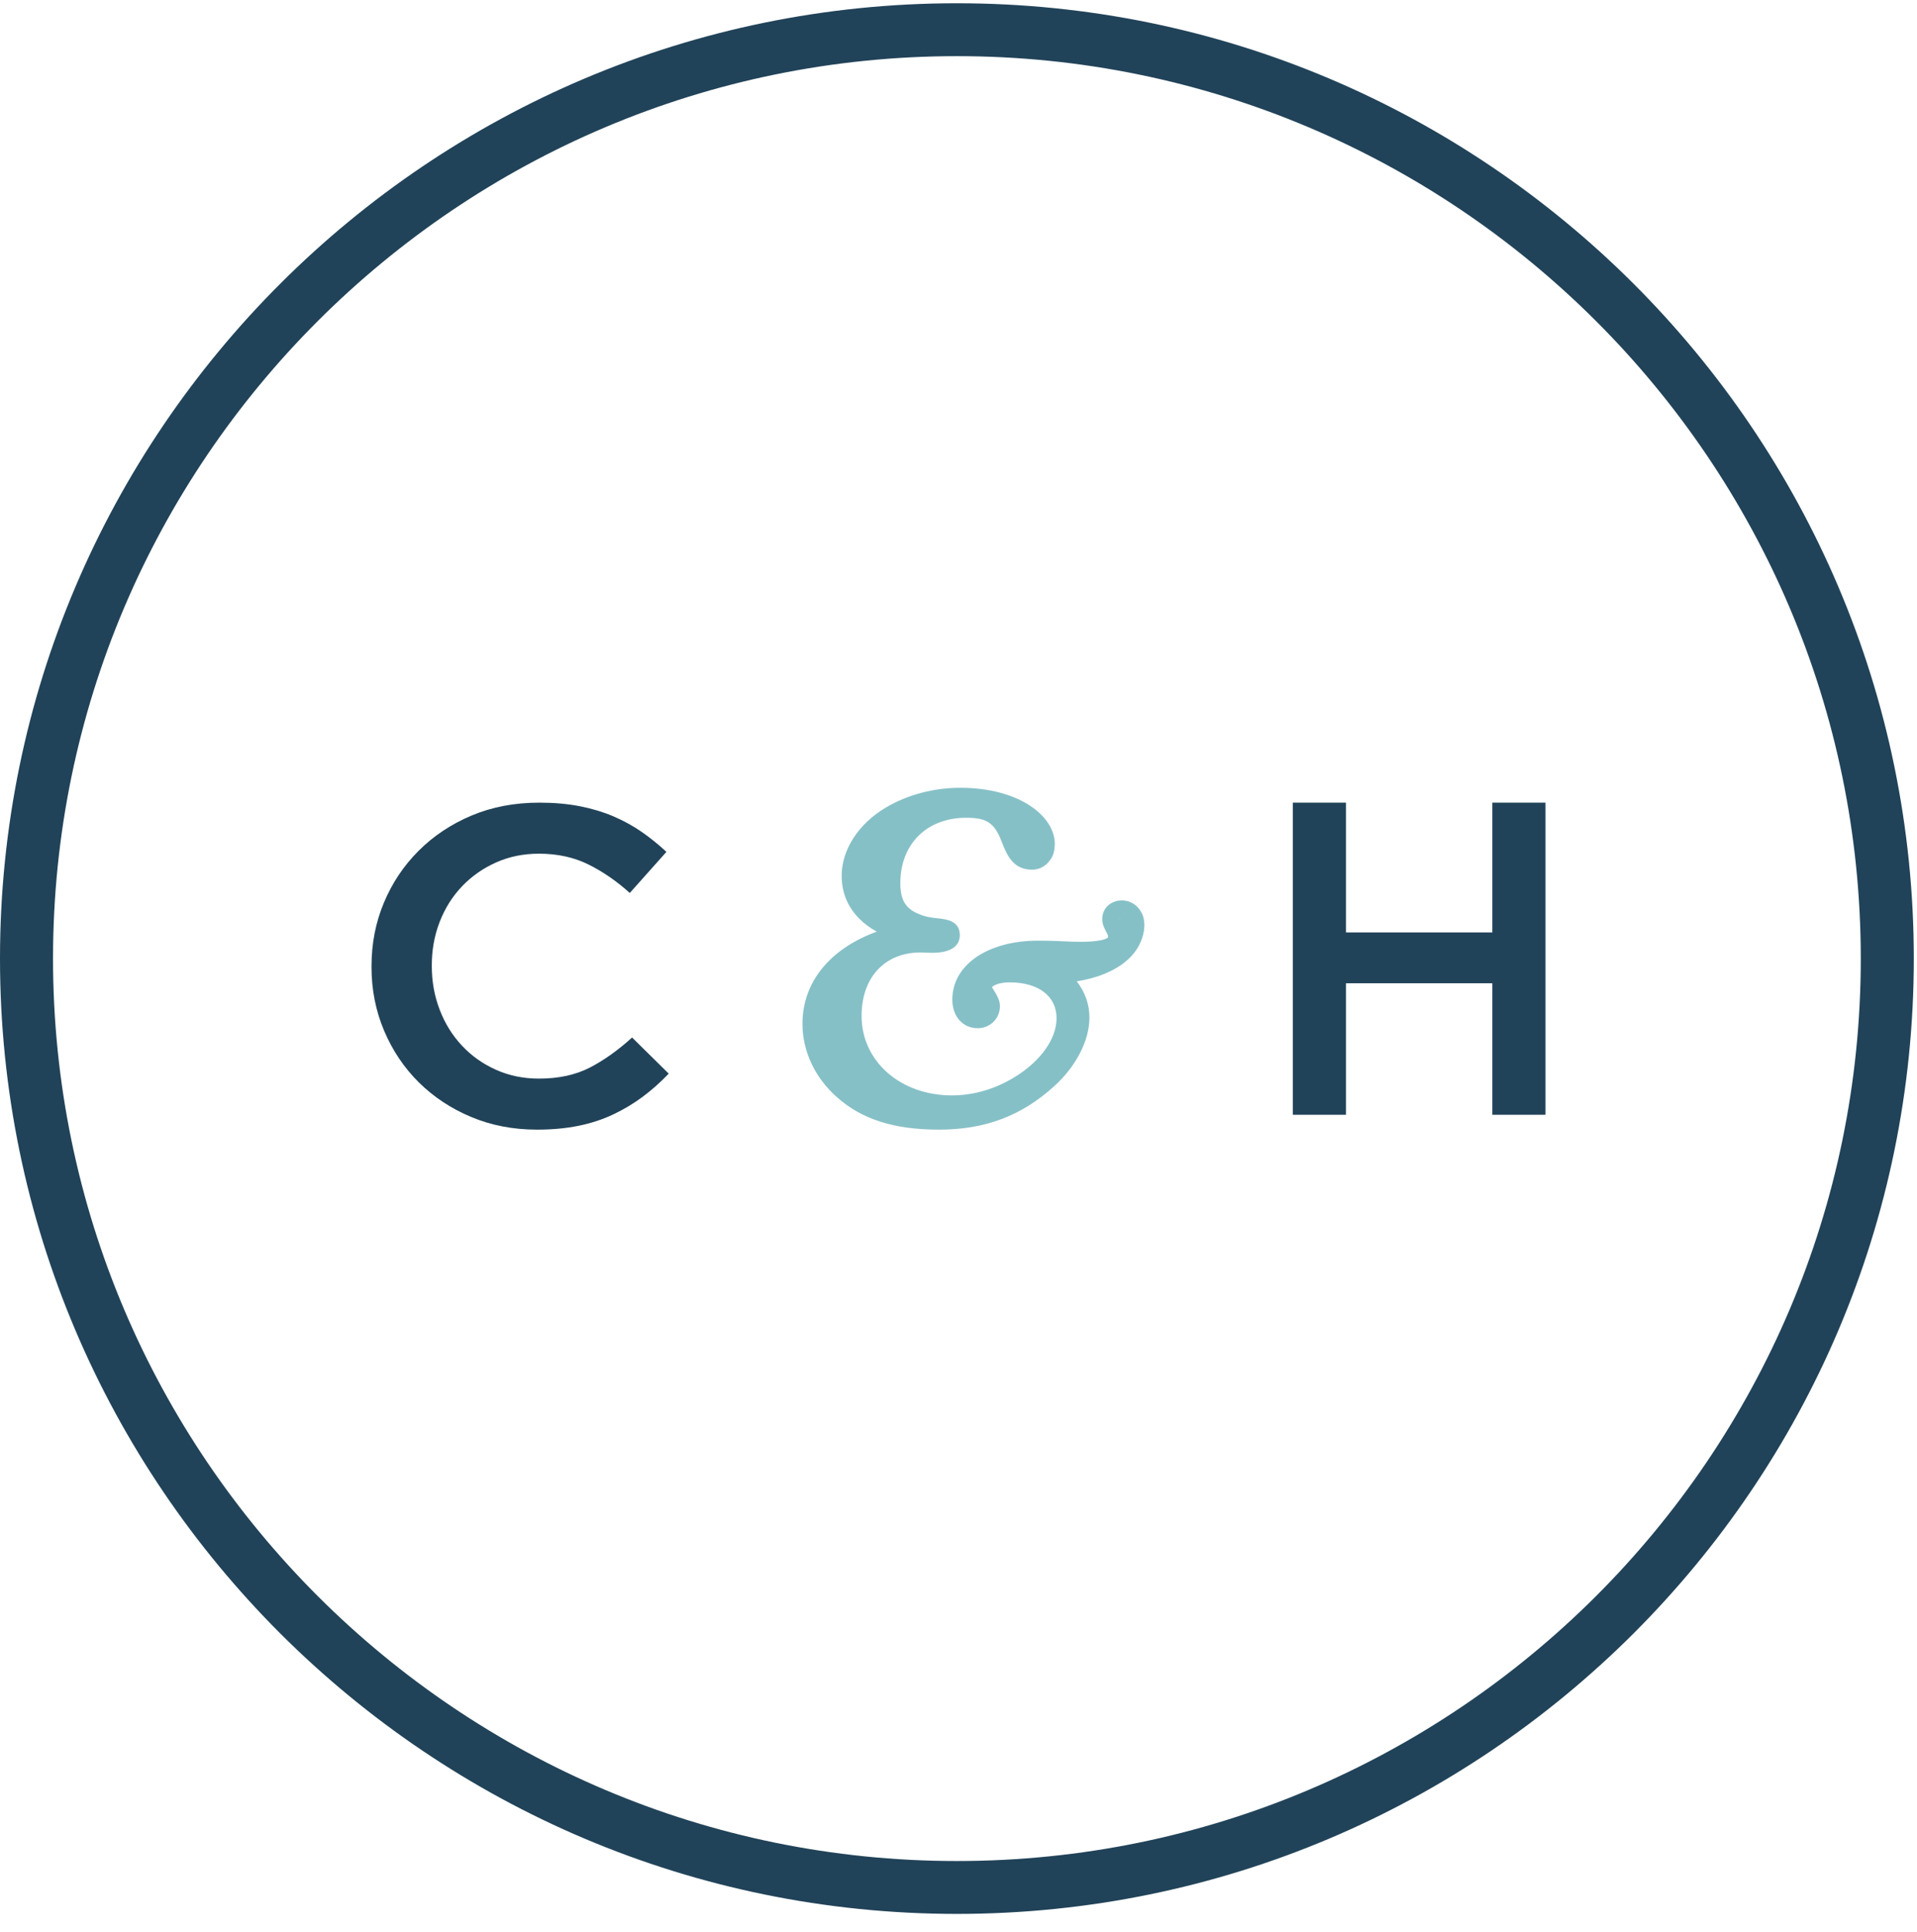
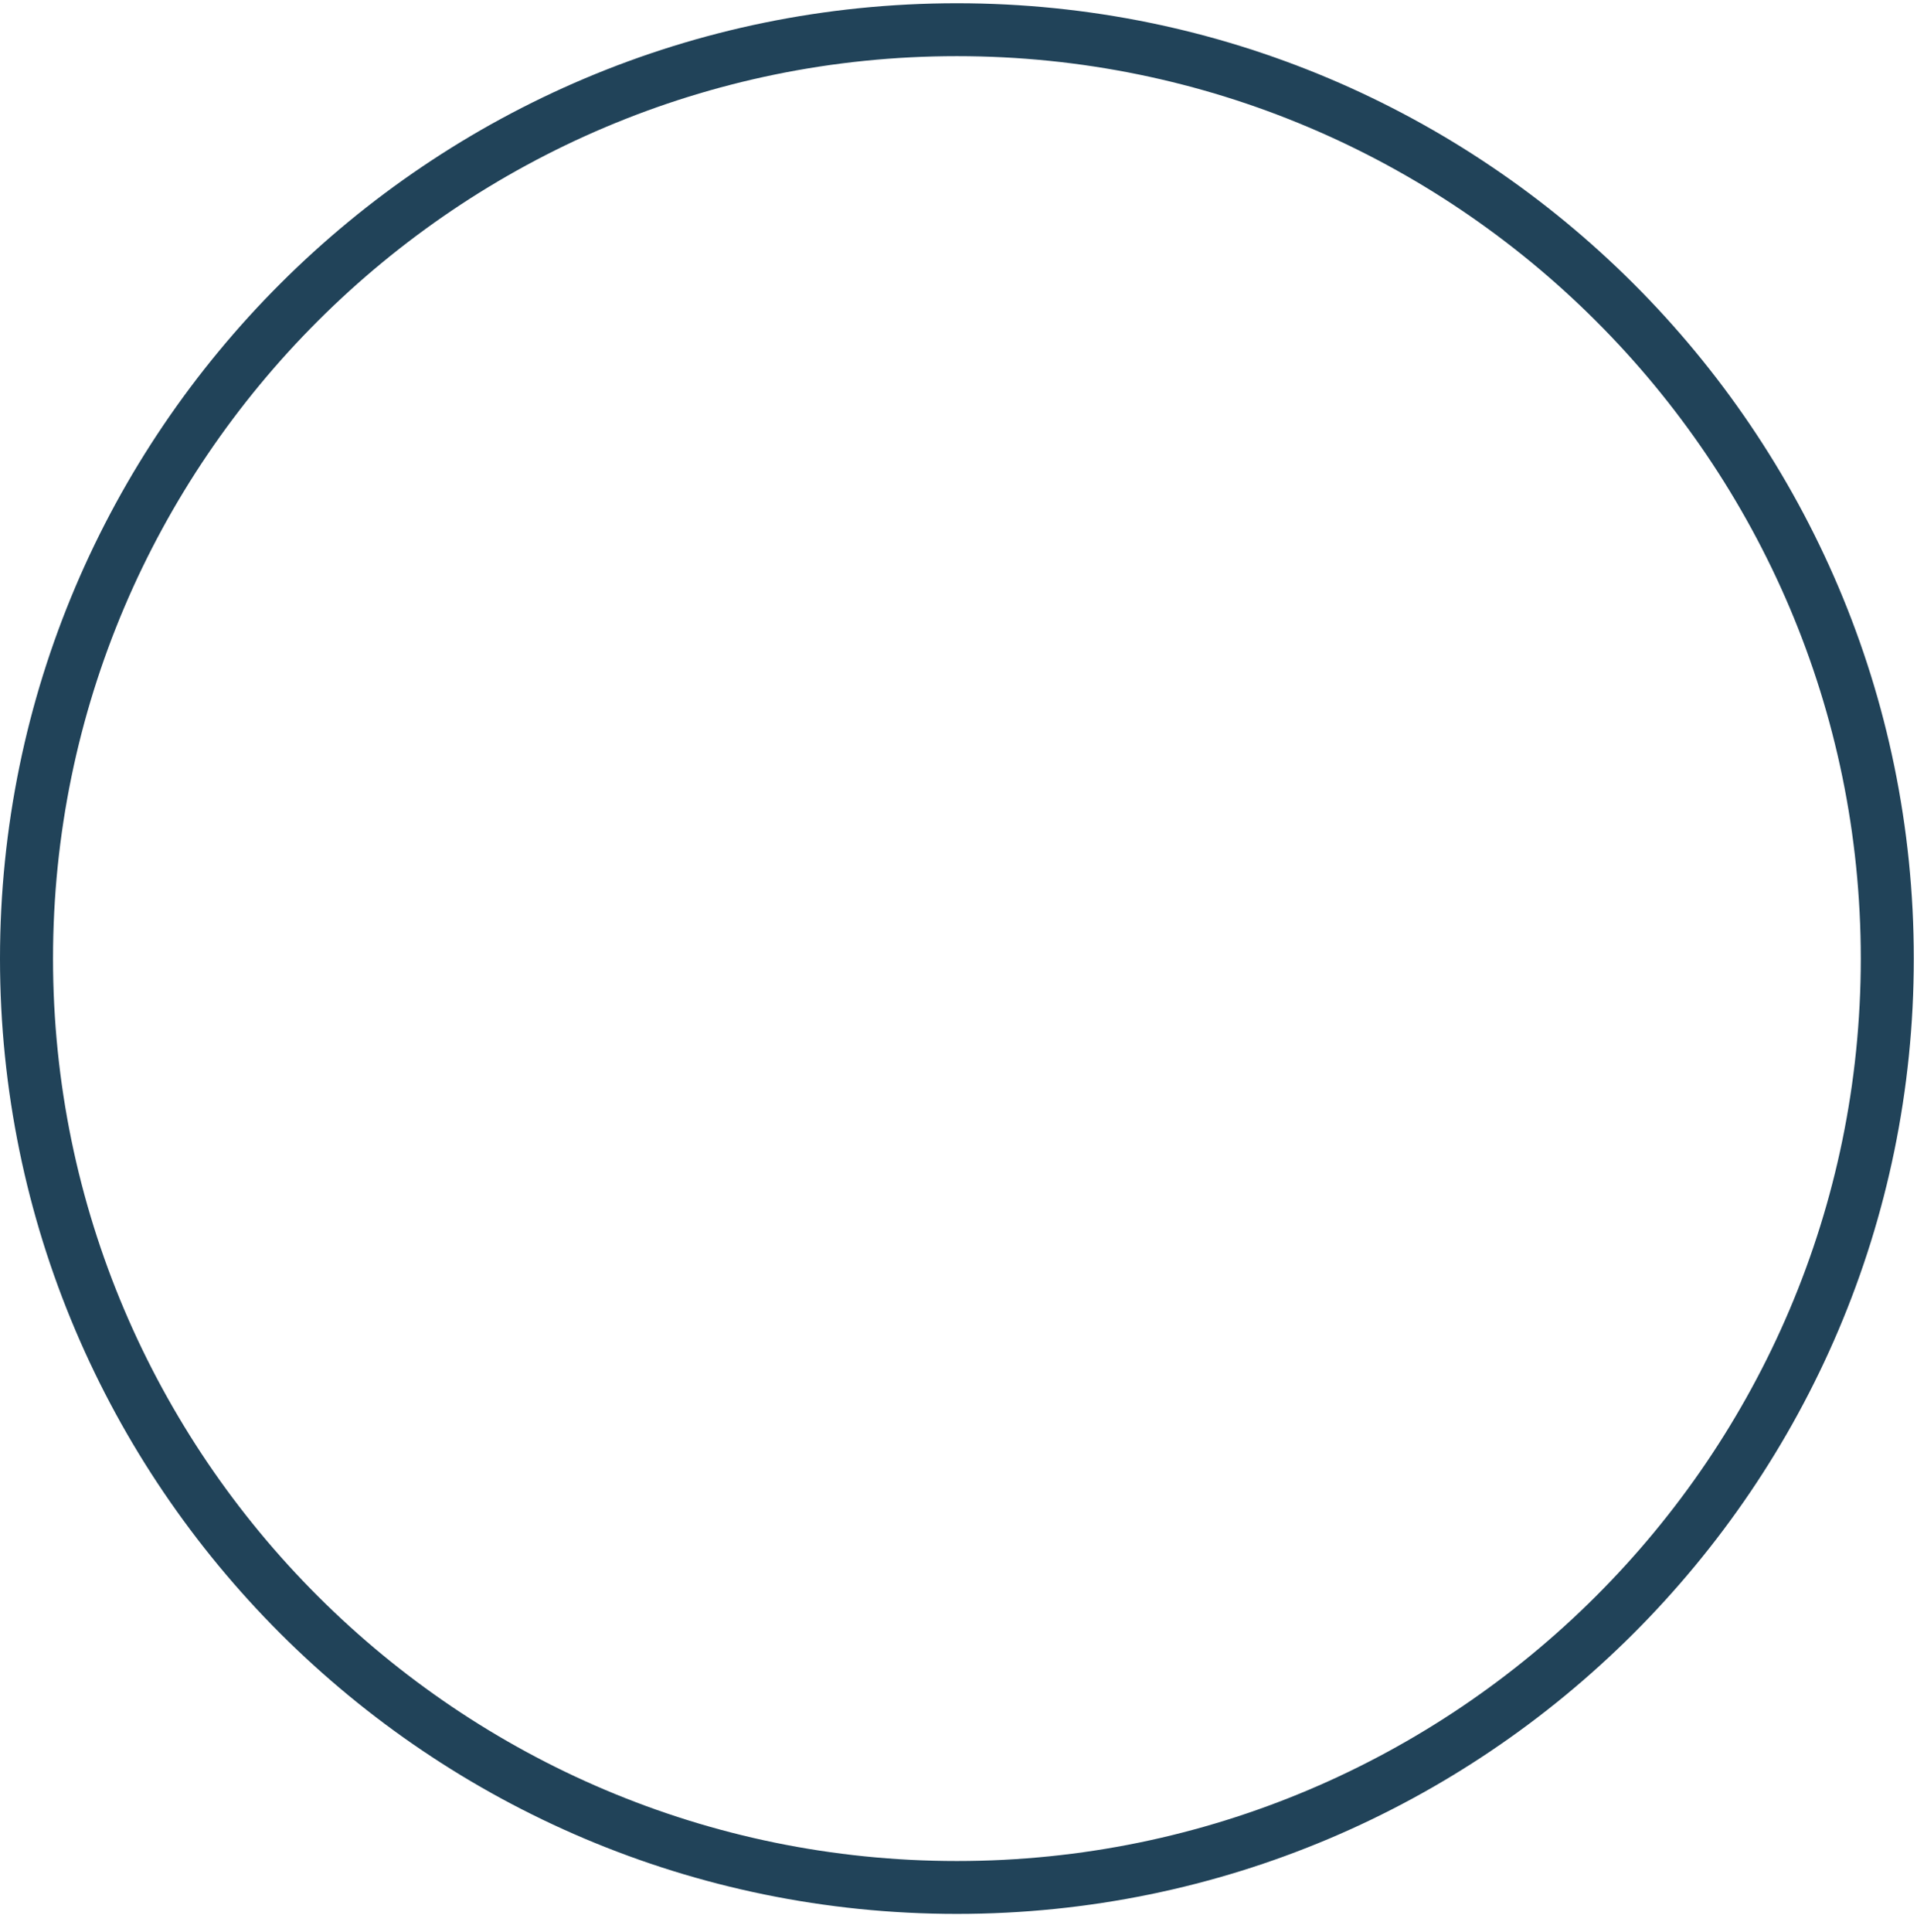
<svg xmlns="http://www.w3.org/2000/svg" width="129px" height="130px" viewBox="0 0 129 130" version="1.1">
  <title>Group 8</title>
  <g id="Concept-Mobile" stroke="none" stroke-width="1" fill="none" fill-rule="evenodd">
    <g id="Group-8" transform="translate(-0, 0.219)">
      <path d="M64.392,3.559 C30.854,3.559 3.568,30.795 3.568,64.272 C3.568,97.751 30.854,124.986 64.392,124.986 C97.931,124.986 125.217,97.751 125.217,64.272 C125.217,30.795 97.931,3.559 64.392,3.559 M64.392,128.544 C28.887,128.544 0,99.712 0,64.272 C0,28.832 28.887,-4.26325641e-14 64.392,-4.26325641e-14 C99.898,-4.26325641e-14 128.785,28.832 128.785,64.272 C128.785,99.712 99.898,128.544 64.392,128.544" id="Fill-5" fill="#214359" />
      <g id="Group-7" transform="translate(25, 52.781)">
-         <path d="M13.932,22.741 C14.774,22.57 15.548,22.315 16.255,21.981 C16.963,21.646 17.623,21.252 18.238,20.796 C18.851,20.341 19.438,19.819 20,19.232 L17.535,16.801 C16.599,17.651 15.653,18.326 14.696,18.822 C13.739,19.317 12.595,19.566 11.264,19.566 C10.224,19.566 9.261,19.369 8.378,18.973 C7.493,18.579 6.729,18.037 6.085,17.347 C5.439,16.66 4.94,15.854 4.587,14.932 C4.233,14.01 4.057,13.033 4.057,12 L4.057,11.938 C4.057,10.905 4.233,9.934 4.587,9.022 C4.94,8.11 5.439,7.316 6.085,6.635 C6.729,5.959 7.493,5.421 8.378,5.025 C9.261,4.631 10.224,4.434 11.264,4.434 C12.511,4.434 13.625,4.677 14.602,5.162 C15.579,5.648 16.505,6.287 17.38,7.077 L19.845,4.312 C19.323,3.825 18.772,3.381 18.191,2.975 C17.609,2.571 16.973,2.22 16.288,1.926 C15.601,1.633 14.847,1.404 14.026,1.243 C13.204,1.082 12.294,1 11.295,1 C9.631,1 8.112,1.289 6.739,1.866 C5.367,2.443 4.178,3.233 3.174,4.235 C2.169,5.238 1.388,6.404 0.834,7.73 C0.278,9.058 0,10.479 0,12 L0,12.06 C0,13.581 0.282,15.008 0.848,16.345 C1.414,17.681 2.195,18.842 3.189,19.825 C4.184,20.806 5.355,21.583 6.708,22.148 C8.061,22.715 9.537,23 11.139,23 C12.157,23 13.089,22.912 13.932,22.741" id="Fill-1" fill="#214359" />
-         <polygon id="Fill-3" fill="#214359" points="62 22 65.575 22 65.575 13.151 75.423 13.151 75.423 22 79 22 79 1 75.423 1 75.423 9.731 65.575 9.731 65.575 1 62 1" />
-         <path d="M46.68,12.515 C50.091,12.363 52,11 52,9.243 C52,8.726 51.592,8.302 51.092,8.302 C50.622,8.302 50.341,8.576 50.341,8.938 C50.341,9.303 50.748,9.636 50.748,10.091 C50.748,10.697 49.997,11 48.525,11 C47.807,11 46.773,10.909 45.397,10.909 C42.08,10.909 40.171,12.363 40.171,14.152 C40.171,14.939 40.641,15.425 41.298,15.425 C41.829,15.425 42.206,15.03 42.206,14.576 C42.206,14.152 41.672,13.728 41.672,13.304 C41.672,12.88 42.329,12.455 43.456,12.455 C45.804,12.455 47.243,13.637 47.243,15.363 C47.243,16.819 46.148,18.485 44.113,19.667 C42.674,20.515 41.109,20.939 39.545,20.939 C35.601,20.939 32.817,18.394 32.817,15.213 C32.817,12.363 34.695,10.516 37.417,10.516 C37.761,10.516 38.042,10.545 38.293,10.545 C39.076,10.545 39.482,10.363 39.482,9.97 C39.482,9.303 38.45,9.606 37.355,9.243 C36.039,8.819 35.446,8.061 35.446,6.605 C35.446,3.817 37.449,1.787 40.515,1.787 C42.206,1.787 42.924,2.303 43.488,3.726 C43.864,4.666 44.177,5.151 44.989,5.151 C45.521,5.151 45.929,4.696 45.929,4.06 C45.929,2.606 43.739,1 40.109,1 C38.418,1 36.728,1.424 35.352,2.211 C33.63,3.181 32.66,4.727 32.66,6.121 C32.66,7.878 33.881,9.15 36.258,9.848 C32.19,10.697 30,12.909 30,15.728 C30,17.272 30.721,18.849 32.129,20.031 C33.755,21.425 35.852,22 38.669,22 C41.642,22 43.958,21.182 46.084,19.333 C47.494,18.122 48.277,16.576 48.277,15.334 C48.277,14.243 47.743,13.304 46.68,12.515" id="Fill-8" fill="#86C0C7" />
-         <path d="M42.643,1.709 C42.997,2.077 43.279,2.574 43.522,3.216 C43.901,4.209 44.089,4.309 44.456,4.309 C44.653,4.309 44.795,4.085 44.795,3.777 C44.795,3.106 44.047,2.246 42.643,1.709 M37,1.587 C36.359,1.781 35.751,2.045 35.202,2.376 C33.756,3.228 32.822,4.617 32.822,5.916 C32.822,7.311 33.687,8.35 35.397,9.01 C34.722,8.416 34.4,7.567 34.4,6.418 C34.4,4.259 35.389,2.528 37,1.587 M50.507,8.782 C50.409,8.782 50.365,8.808 50.359,8.814 C50.361,8.88 50.428,9.006 50.472,9.09 C50.561,9.258 50.671,9.473 50.727,9.729 C50.786,9.547 50.815,9.355 50.815,9.156 C50.815,8.954 50.673,8.782 50.507,8.782 M42.935,11.89 C43.536,11.89 44.089,11.966 44.586,12.112 L44.479,12.028 L46.104,11.952 C46.987,11.912 47.771,11.778 48.436,11.57 C48.004,11.592 47.52,11.574 46.87,11.546 C46.31,11.518 45.642,11.488 44.861,11.488 C43.822,11.488 42.902,11.656 42.165,11.956 C42.396,11.914 42.651,11.89 42.935,11.89 M40.596,13.151 C40.384,13.483 40.27,13.852 40.27,14.252 C40.27,14.468 40.321,14.972 40.795,14.972 C40.997,14.972 41.103,14.832 41.103,14.692 C41.095,14.632 40.989,14.452 40.924,14.344 C40.768,14.086 40.574,13.76 40.574,13.371 C40.574,13.299 40.582,13.225 40.596,13.151 M33.33,11.268 C31.304,12.301 30.185,13.908 30.185,15.887 C30.185,17.374 30.88,18.835 32.092,19.9 C33.464,21.131 35.198,21.719 37.674,21.789 C34.24,21.239 31.794,18.655 31.794,15.353 C31.794,13.647 32.355,12.233 33.33,11.268 M38.189,23 C35.166,23 32.98,22.304 31.31,20.806 C29.843,19.516 29,17.722 29,15.887 C29,13.077 30.836,10.836 33.997,9.679 C32.088,8.61 31.638,7.101 31.638,5.916 C31.638,4.169 32.773,2.416 34.601,1.337 C36.041,0.476 37.824,0 39.616,0 C43.601,0 45.98,1.919 45.98,3.777 C45.98,4.765 45.324,5.51 44.456,5.51 C43.228,5.51 42.789,4.629 42.414,3.649 C41.93,2.368 41.415,2.017 40.019,2.017 C37.368,2.017 35.585,3.787 35.585,6.418 C35.585,7.633 35.989,8.22 37.073,8.586 C37.427,8.71 37.788,8.748 38.106,8.782 C38.661,8.84 39.589,8.94 39.589,9.911 C39.589,10.393 39.314,11.194 37.419,11.096 C37.277,11.088 37.121,11.08 36.947,11.08 C34.538,11.08 32.978,12.757 32.978,15.353 C32.978,18.399 35.593,20.696 39.058,20.696 C40.513,20.696 41.972,20.268 43.279,19.464 C45.018,18.405 46.098,16.89 46.098,15.509 C46.098,14.018 44.886,13.091 42.935,13.091 C42.167,13.091 41.798,13.335 41.749,13.425 C41.767,13.433 41.873,13.611 41.938,13.72 C42.094,13.98 42.288,14.304 42.288,14.692 C42.288,15.523 41.632,16.175 40.795,16.175 C39.788,16.175 39.085,15.385 39.085,14.252 C39.085,11.916 41.459,10.285 44.861,10.285 C45.662,10.285 46.349,10.317 46.926,10.343 C49.139,10.443 49.571,10.119 49.573,10.037 C49.573,9.939 49.5,9.801 49.423,9.655 C49.311,9.439 49.171,9.17 49.171,8.84 C49.171,8.11 49.731,7.579 50.507,7.579 C51.331,7.579 52,8.288 52,9.156 C52,11.13 50.257,12.577 47.457,13.023 C48.024,13.752 48.31,14.574 48.31,15.479 C48.31,17.002 47.4,18.763 45.935,20.08 C43.749,22.071 41.287,23 38.189,23" id="Fill-10" fill="#86C0C7" />
-       </g>
+         </g>
    </g>
  </g>
</svg>